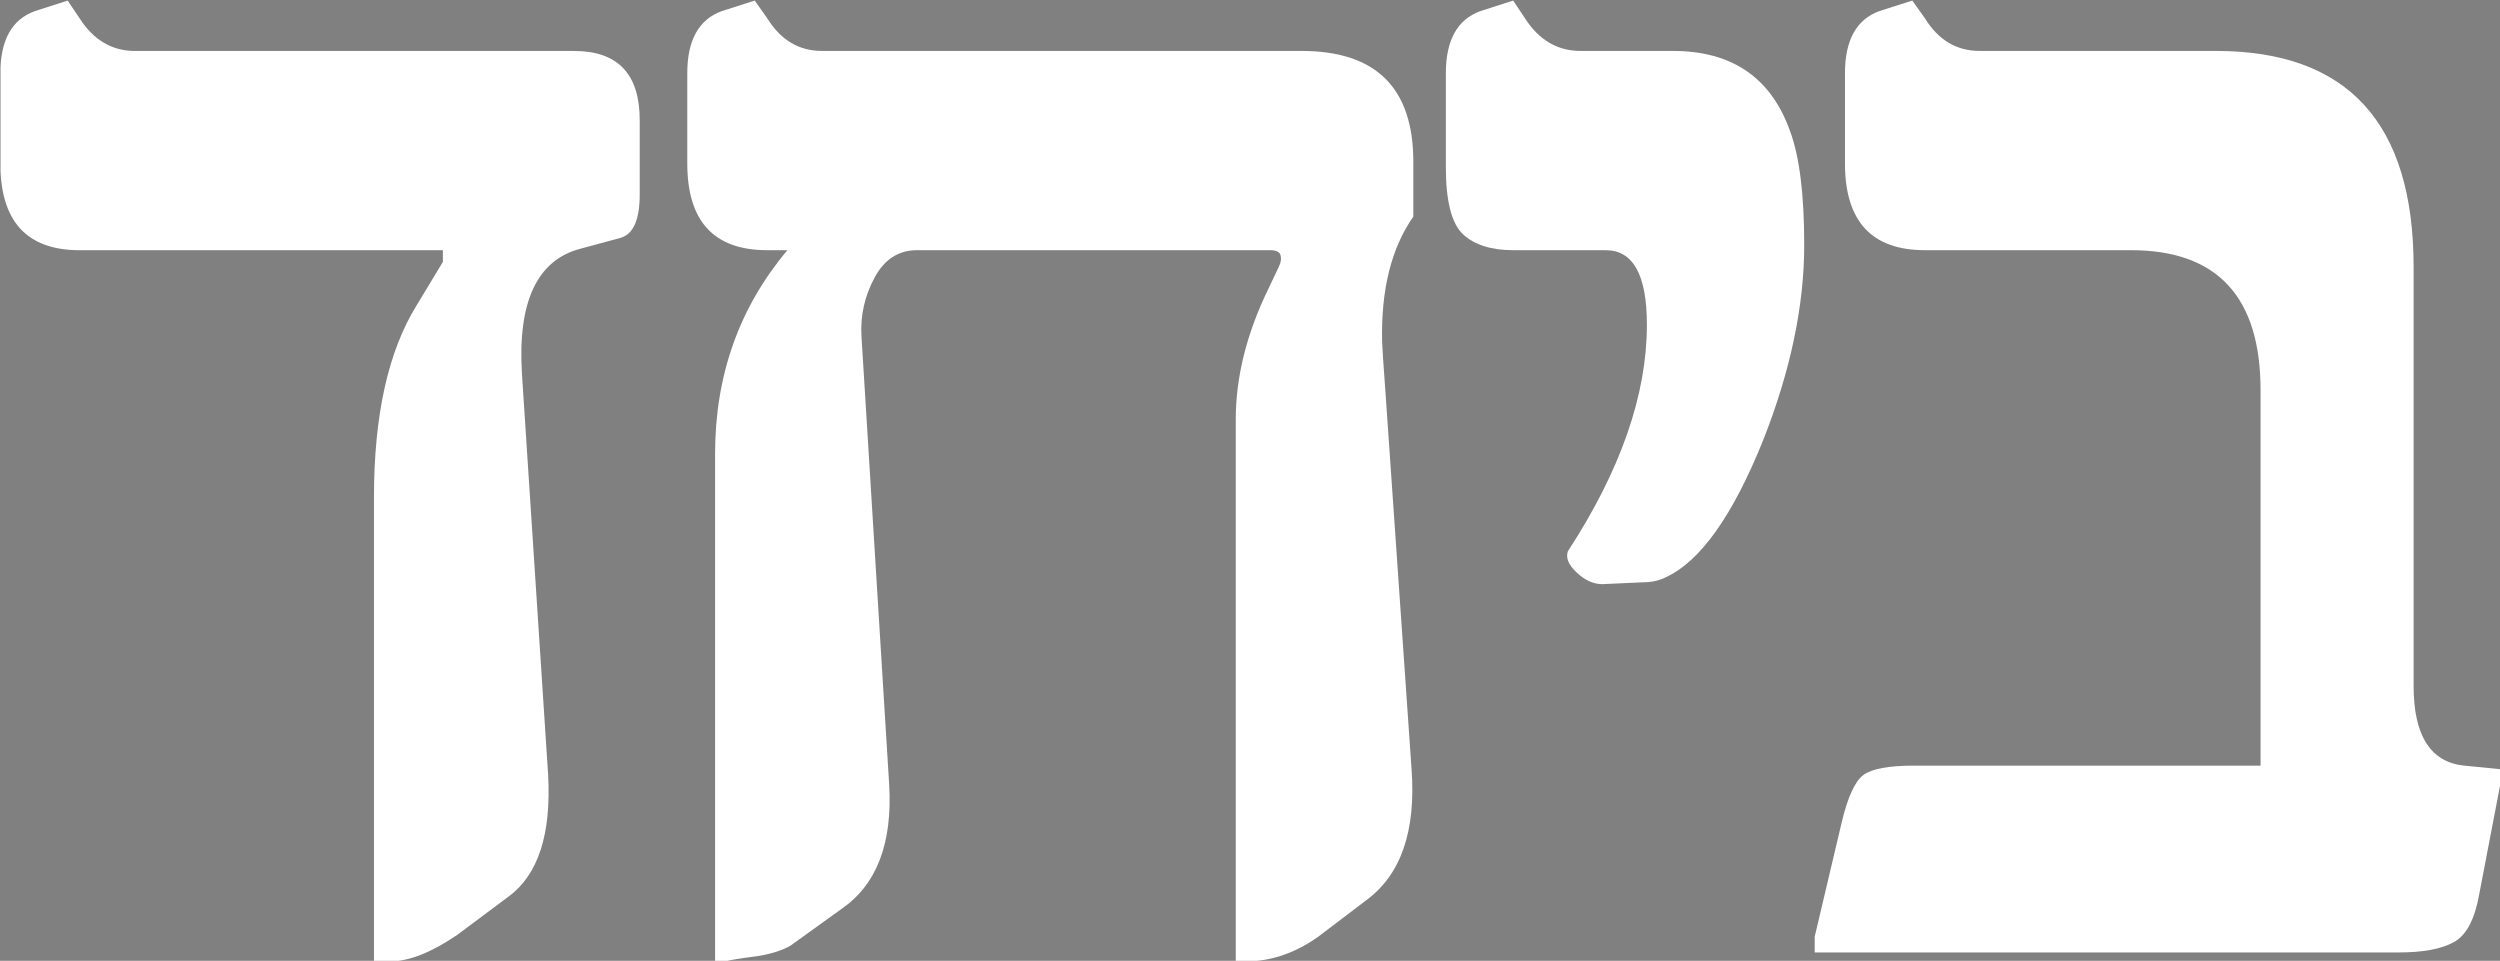
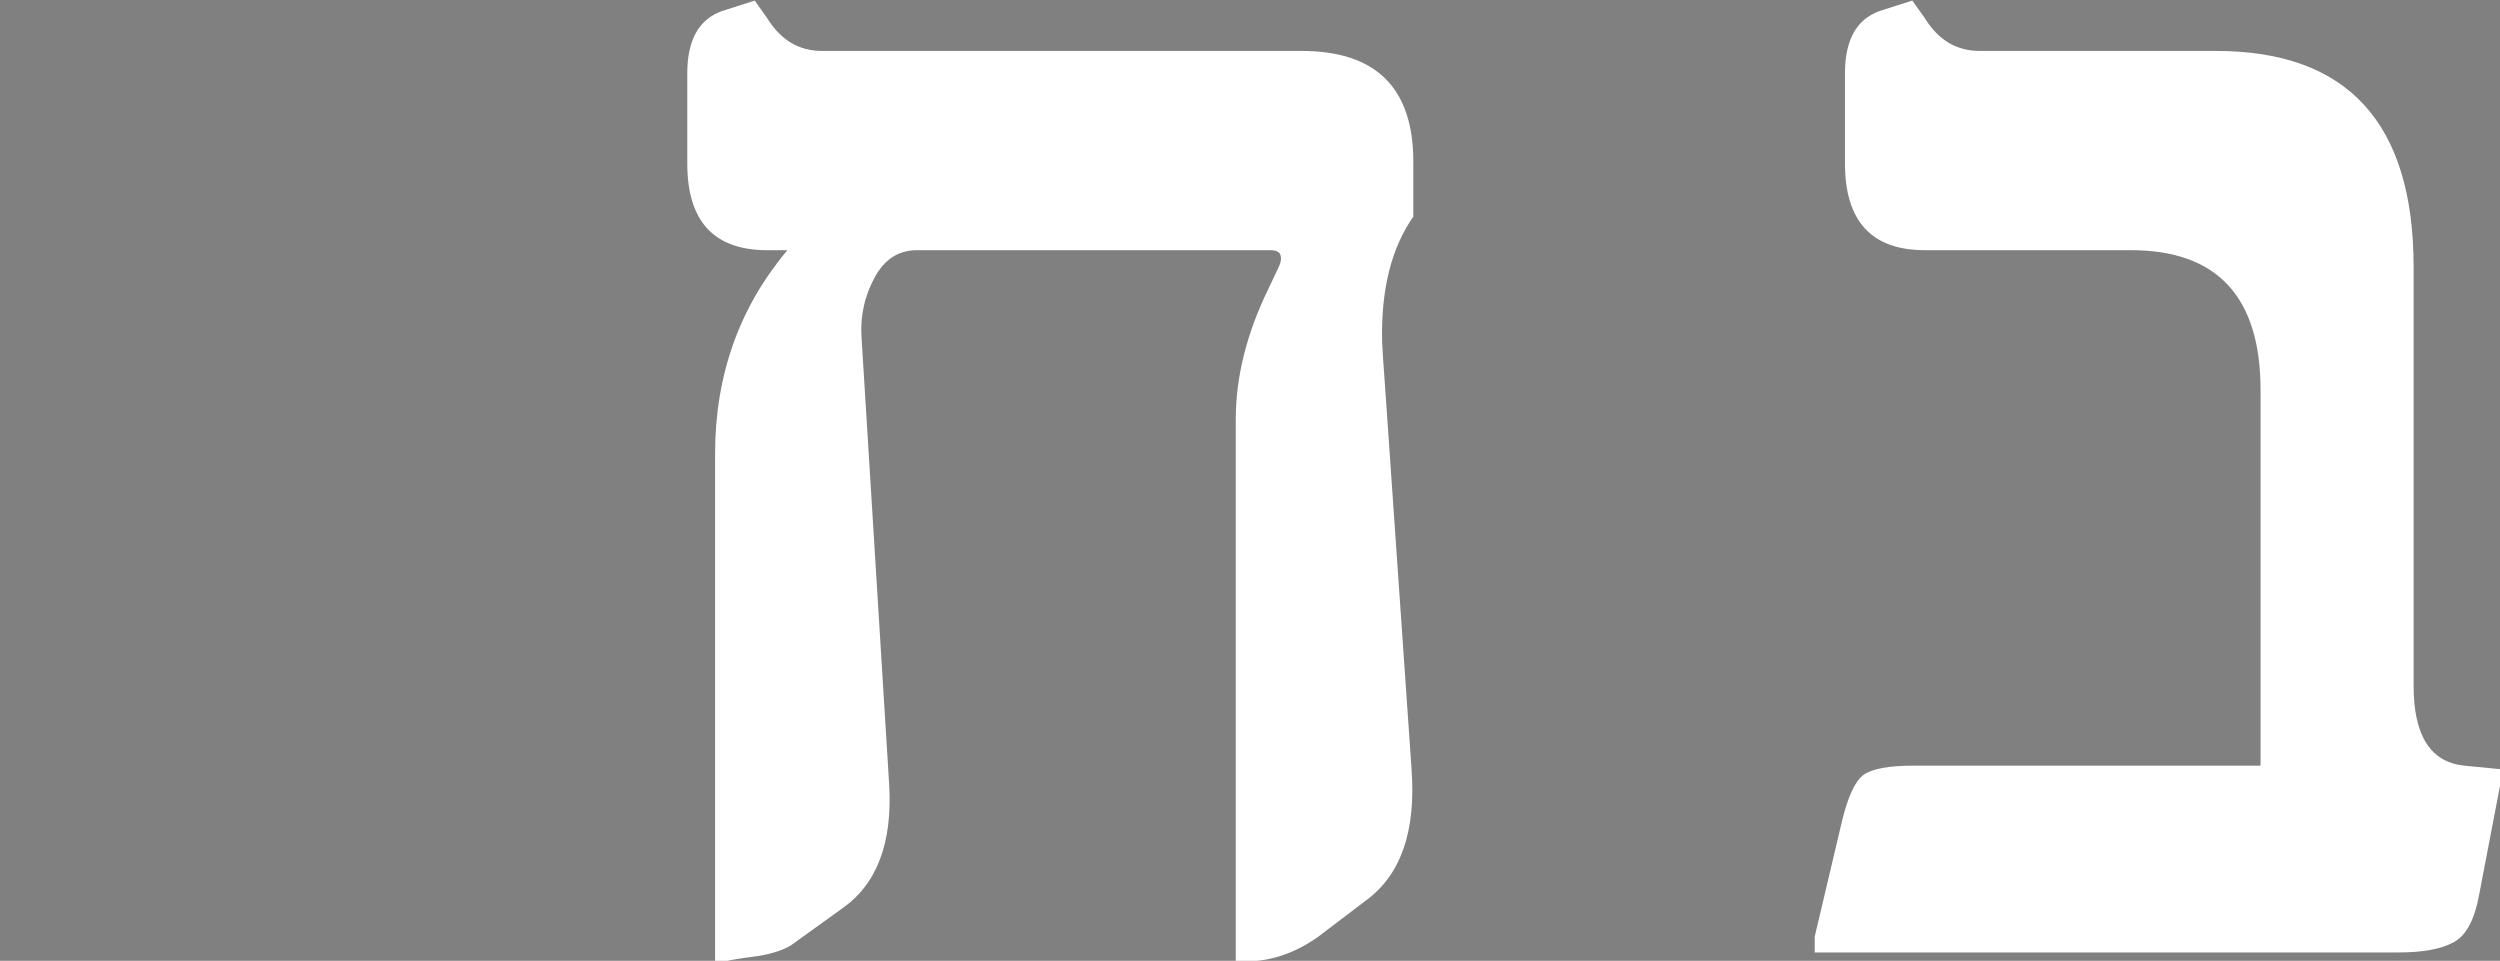
<svg xmlns="http://www.w3.org/2000/svg" xmlns:ns1="http://www.inkscape.org/namespaces/inkscape" xmlns:ns2="http://sodipodi.sourceforge.net/DTD/sodipodi-0.dtd" width="311.133mm" height="119.578mm" viewBox="0 0 1102.441 423.702" id="svg39880" version="1.1" ns1:version="0.91 r13725" ns2:docname="ביחד בלבן.svg">
  <rect x="0" y="0" width="1102.441" height="423.702" fill="#808080" stroke="none" />
  <defs id="defs39882">
    <clipPath clipPathUnits="userSpaceOnUse" id="clipPath37667">
      <path d="m 110.07,484.065 105.016,0 0,105.035 -105.016,0 0,-105.035 z" id="path37669" ns1:connector-curvature="0" />
    </clipPath>
    <clipPath clipPathUnits="userSpaceOnUse" id="clipPath37699">
      <path d="m 157.965,573.214 9.108,0 0,10.945 -9.108,0 0,-10.945 z" id="path37701" ns1:connector-curvature="0" />
    </clipPath>
    <clipPath clipPathUnits="userSpaceOnUse" id="clipPath37711">
      <path d="m 140.437,562.153 10.825,0 0,9.154 -10.825,0 0,-9.154 z" id="path37713" ns1:connector-curvature="0" />
    </clipPath>
    <clipPath clipPathUnits="userSpaceOnUse" id="clipPath37723">
      <path d="m 147.248,541.553 9.503,0 0,10.362 -9.503,0 0,-10.362 z" id="path37725" ns1:connector-curvature="0" />
    </clipPath>
    <clipPath clipPathUnits="userSpaceOnUse" id="clipPath37735">
      <path d="m 168.376,541.652 9.715,0 0,10.13 -9.715,0 0,-10.13 z" id="path37737" ns1:connector-curvature="0" />
    </clipPath>
    <clipPath clipPathUnits="userSpaceOnUse" id="clipPath37747">
      <path d="m 174.031,562.239 10.682,0 0,9.226 -10.682,0 0,-9.226 z" id="path37749" ns1:connector-curvature="0" />
    </clipPath>
    <clipPath clipPathUnits="userSpaceOnUse" id="clipPath37763">
      <path d="m 151.662,564.754 21.277,0 0,9.992 -21.277,0 0,-9.992 z" id="path37765" ns1:connector-curvature="0" />
    </clipPath>
    <clipPath clipPathUnits="userSpaceOnUse" id="clipPath37779">
      <path d="m 147.347,553.936 12.316,0 0,20.637 -12.316,0 0,-20.637 z" id="path37781" ns1:connector-curvature="0" />
    </clipPath>
    <clipPath clipPathUnits="userSpaceOnUse" id="clipPath37811">
      <path d="m 147.227,545.651 18.646,0 0,15.327 -18.646,0 0,-15.327 z" id="path37813" ns1:connector-curvature="0" />
    </clipPath>
    <clipPath clipPathUnits="userSpaceOnUse" id="clipPath37843">
      <path d="m 165.022,554.327 12.61,0 0,20.521 -12.61,0 0,-20.521 z" id="path37845" ns1:connector-curvature="0" />
    </clipPath>
    <clipPath clipPathUnits="userSpaceOnUse" id="clipPath37867">
      <path d="m 159.061,545.669 18.424,0 0,15.64 -18.424,0 0,-15.64 z" id="path37869" ns1:connector-curvature="0" />
    </clipPath>
    <clipPath clipPathUnits="userSpaceOnUse" id="clipPath37899">
-       <path d="m 126.819,500.755 18.101,0 0,27.21 -18.101,0 0,-27.21 z" id="path37901" ns1:connector-curvature="0" />
-     </clipPath>
+       </clipPath>
    <clipPath clipPathUnits="userSpaceOnUse" id="clipPath37911">
      <path d="m 146.265,500.755 20.56,0 0,27.21 -20.56,0 0,-27.21 z" id="path37913" ns1:connector-curvature="0" />
    </clipPath>
    <clipPath clipPathUnits="userSpaceOnUse" id="clipPath37923">
-       <path d="m 167.747,511.435 10.147,0 0,16.53 -10.147,0 0,-16.53 z" id="path37925" ns1:connector-curvature="0" />
-     </clipPath>
+       </clipPath>
    <clipPath clipPathUnits="userSpaceOnUse" id="clipPath37935">
      <path d="m 178.191,501.008 19.414,0 0,26.958 -19.414,0 0,-26.958 z" id="path37937" ns1:connector-curvature="0" />
    </clipPath>
  </defs>
  <ns2:namedview id="base" pagecolor="#ffffff" bordercolor="#666666" borderopacity="1.0" ns1:pageopacity="0.0" ns1:pageshadow="2" ns1:zoom="0.35" ns1:cx="179.95487" ns1:cy="658.01476" ns1:document-units="px" ns1:current-layer="layer1" showgrid="false" fit-margin-top="0" fit-margin-left="0" fit-margin-right="0" fit-margin-bottom="0" ns1:window-width="1366" ns1:window-height="705" ns1:window-x="0" ns1:window-y="27" ns1:window-maximized="1" />
  <g ns1:label="Layer 1" ns1:groupmode="layer" id="layer1" transform="translate(313.526,-772.39)">
    <g transform="matrix(15.573,0,0,-15.573,5018.742,8994.595)" id="g39619">
      <g transform="translate(-469.209,0)" id="g37663">
        <g clip-path="url(#clipPath37667)" id="g37665">
          <g transform="translate(162.75,573.214)" id="g37671">
            <path ns1:connector-curvature="0" id="path37673" style="fill:#ffffff;fill-opacity:1;fill-rule:nonzero;stroke:none" d="m 0,0 c 2.515,0 4.323,3.873 4.323,6.39 0,2.516 -2.037,4.555 -4.556,4.555 -2.514,0 -4.552,-2.039 -4.552,-4.555 C -4.785,3.873 -2.518,0 0,0" />
          </g>
          <g transform="translate(151.142,564.994)" id="g37675">
            <path ns1:connector-curvature="0" id="path37677" style="fill:#ffffff;fill-opacity:1;fill-rule:nonzero;stroke:none" d="M 0,0 C 0.777,2.392 -2.343,5.311 -4.737,6.088 -7.131,6.867 -9.7,5.555 -10.479,3.163 -11.257,0.77 -9.945,-1.801 -7.553,-2.58 -5.16,-3.354 -0.777,-2.394 0,0" />
          </g>
          <g transform="translate(155.374,551.414)" id="g37679">
            <path ns1:connector-curvature="0" id="path37681" style="fill:#ffffff;fill-opacity:1;fill-rule:nonzero;stroke:none" d="m 0,0 c -2.039,1.479 -5.778,-0.587 -7.255,-2.624 -1.476,-2.038 -1.027,-4.886 1.007,-6.361 2.038,-1.484 4.886,-1.032 6.364,1.003 C 1.595,-5.943 2.036,-1.477 0,0" />
          </g>
          <g transform="translate(169.597,551.243)" id="g37683">
            <path ns1:connector-curvature="0" id="path37685" style="fill:#ffffff;fill-opacity:1;fill-rule:nonzero;stroke:none" d="m 0,0 c -2.035,-1.483 -1.227,-5.676 0.255,-7.714 1.478,-2.035 4.326,-2.483 6.362,-1.008 2.036,1.482 2.487,4.331 1.008,6.364 C 6.146,-0.319 2.037,1.476 0,0" />
          </g>
          <g transform="translate(184.49,568.316)" id="g37687">
            <path ns1:connector-curvature="0" id="path37689" style="fill:#ffffff;fill-opacity:1;fill-rule:nonzero;stroke:none" d="M 0,0 C -0.775,2.394 -3.348,3.702 -5.738,2.925 -8.133,2.147 -11.111,-1.208 -10.332,-3.6 -9.557,-5.993 -5.317,-6.519 -2.924,-5.741 -0.529,-4.962 0.779,-2.392 0,0" />
          </g>
          <g transform="translate(164.515,558.648)" id="g37691">
            <path ns1:connector-curvature="0" id="path37693" style="fill:#ffffff;fill-opacity:1;fill-rule:nonzero;stroke:none" d="m 0,0 c -0.779,-0.583 -1.488,-1.241 -2.127,-1.971 -0.61,0.65 -1.289,1.24 -2.031,1.765 -0.742,0.521 -1.526,0.966 -2.35,1.334 0.425,0.778 0.77,1.599 1.037,2.461 0.28,0.899 0.465,1.817 0.552,2.747 0.816,-0.15 1.648,-0.23 2.491,-0.23 l 0.182,0 C -1.271,6.124 -0.309,6.235 0.636,6.451 0.75,5.616 0.947,4.792 1.225,3.978 1.526,3.088 1.916,2.237 2.393,1.43 1.553,1.04 0.756,0.563 0,0 m 8.95,-4.339 c 0.675,-0.109 1.362,-0.018 1.976,0.26 0.777,0.303 1.422,0.88 1.806,1.628 0.423,0.815 0.504,1.763 0.225,2.638 -0.277,0.874 -0.894,1.6 -1.705,2.021 C 9.59,3.066 8.355,4.488 7.771,6.201 7.204,7.873 7.328,9.63 8.114,11.151 8.533,11.966 8.617,12.914 8.336,13.787 8.061,14.663 7.445,15.391 6.631,15.813 5.818,16.232 4.871,16.315 3.993,16.038 3.367,15.837 2.812,15.458 2.395,14.962 1.086,13.735 -0.589,13.047 -2.336,13.023 l -0.092,0 c -1.726,0 -3.324,0.657 -4.508,1.856 -0.419,0.425 -0.937,0.73 -1.502,0.893 -0.851,0.26 -1.769,0.182 -2.565,-0.212 -0.821,-0.415 -1.442,-1.135 -1.732,-2.003 -0.286,-0.873 -0.22,-1.823 0.194,-2.642 0.838,-1.671 1.002,-3.545 0.465,-5.275 -0.48,-1.547 -1.473,-2.808 -2.813,-3.599 -0.688,-0.22 -1.294,-0.655 -1.725,-1.244 -0.544,-0.735 -0.774,-1.664 -0.634,-2.566 0.139,-0.91 0.628,-1.725 1.367,-2.269 0.598,-0.438 1.318,-0.674 2.053,-0.674 l 0.004,0 0.114,0 c 0.266,0 0.534,0.03 0.792,0.089 1.714,0.171 3.393,-0.259 4.769,-1.235 1.438,-1.016 2.375,-2.511 2.631,-4.204 0.142,-0.906 0.631,-1.722 1.37,-2.265 0.597,-0.44 1.318,-0.674 2.05,-0.674 0.174,0 0.348,0.016 0.52,0.04 l 0.228,0.043 c 0.488,0.095 0.956,0.29 1.368,0.585 0.746,0.536 1.252,1.345 1.397,2.247 0.307,1.846 1.271,3.461 2.724,4.547 1.414,1.051 3.121,1.48 4.811,1.2" />
          </g>
        </g>
      </g>
      <g transform="translate(-469.209,0)" id="g37695">
        <g clip-path="url(#clipPath37699)" id="g37697">
          <g transform="translate(162.748,573.214)" id="g37703" />
        </g>
      </g>
      <g transform="translate(-469.209,0)" id="g37707">
        <g clip-path="url(#clipPath37711)" id="g37709">
          <g transform="translate(145.468,562.152)" id="g37715" />
        </g>
      </g>
      <g transform="translate(-469.209,0)" id="g37719">
        <g clip-path="url(#clipPath37723)" id="g37721">
          <g transform="translate(151.826,541.554)" id="g37727" />
        </g>
      </g>
      <g transform="translate(-469.209,0)" id="g37731">
        <g clip-path="url(#clipPath37735)" id="g37733">
          <g transform="translate(173.539,541.653)" id="g37739" />
        </g>
      </g>
      <g transform="translate(-469.209,0)" id="g37743">
        <g clip-path="url(#clipPath37747)" id="g37745">
          <g transform="translate(179.195,562.239)" id="g37751">
-             <path ns1:connector-curvature="0" id="path37753" style="fill:#5c7f42;fill-opacity:1;fill-rule:nonzero;stroke:none" d="M 0,0 C -2.157,0.01 -4.485,0.764 -5.041,2.477 -5.126,2.737 -5.164,3.009 -5.168,3.282 -5.164,3.009 -5.126,2.737 -5.041,2.477 -4.485,0.764 -2.157,0.01 0,0 m 5.007,2.574 c 0.33,0.637 0.509,1.347 0.512,2.078 l 0,-0.011 C 5.513,3.915 5.334,3.205 5.007,2.574 m -10.175,0.744 0,0 c 0.012,2.275 2.599,4.995 4.721,5.683 0.463,0.153 0.936,0.225 1.4,0.225 -0.464,0 -0.937,-0.072 -1.4,-0.225 C -2.569,8.313 -5.156,5.593 -5.168,3.318 M 5.519,4.683 C 5.518,5.145 5.443,5.616 5.293,6.077 5.44,5.616 5.516,5.152 5.519,4.694 l 0,-0.011 M 5.293,6.077 C 4.951,7.131 4.26,7.974 3.394,8.52 4.26,7.974 4.951,7.131 5.293,6.077" />
-           </g>
+             </g>
          <g transform="translate(179.255,562.239)" id="g37755" />
        </g>
      </g>
      <g transform="translate(-469.209,0)" id="g37759">
        <g clip-path="url(#clipPath37763)" id="g37761">
          <g transform="translate(162.087,564.754)" id="g37767">
            <path ns1:connector-curvature="0" id="path37769" style="fill:#b91f25;fill-opacity:1;fill-rule:nonzero;stroke:none" d="m 0,0 0.182,0.006 0.044,0 -0.044,0 L 0,0 m -0.041,0 -0.012,0 0.012,0 M -0.08,0 -0.109,0 -0.08,0 M -0.121,0 C -0.92,0.012 -1.712,0.085 -2.488,0.23 -1.712,0.085 -0.92,0.012 -0.121,0 m 0.382,0.006 0.006,0 -0.006,0 m 0.04,0 0.006,0 -0.006,0 m 0.044,0 0.006,0 -0.006,0 m 0.042,0 0.004,0.002 -0.004,-0.002 m 0.041,0.002 0.004,0 -0.004,0 m 0.243,0.01 0.006,0 -0.006,0 m 0.036,0.002 0.016,0 -0.016,0 m 0.037,0.004 0.024,0 -0.024,0 m 0.04,0 c 0.011,0 0.021,0 0.032,0.002 C 0.805,0.024 0.795,0.024 0.784,0.024 m 0.04,0.002 C 0.84,0.03 0.85,0.03 0.865,0.03 0.85,0.03 0.84,0.03 0.824,0.026 M 0.868,0.03 C 1.607,0.078 2.339,0.181 3.059,0.345 2.339,0.181 1.607,0.078 0.868,0.03 M 0,6.917 C -1.536,6.917 -2.973,7.441 -4.106,8.4 -2.973,7.441 -1.536,6.917 0,6.917 m 0.132,0 0,0 m -4.653,1.868 c 0,0.002 -0.002,0.002 -0.004,0.006 0.002,-0.004 0.004,-0.004 0.004,-0.006 m -0.018,0.018 0,0.006 0,-0.006 m -0.012,0.012 c -0.002,0.002 -0.002,0.006 -0.009,0.006 0.007,0 0.007,-0.004 0.009,-0.006 m -0.017,0.018 c 0,0 -0.003,0.006 -0.006,0.006 0.003,0 0.006,-0.006 0.006,-0.006 m -0.01,0.012 C -4.59,8.853 -4.6,8.863 -4.607,8.871 -4.6,8.863 -4.59,8.853 -4.578,8.845 m -0.029,0.026 c -0.387,0.362 -0.85,0.626 -1.35,0.777 -0.014,0.006 -0.03,0.012 -0.048,0.018 0.519,-0.151 0.995,-0.42 1.398,-0.795" />
          </g>
          <g transform="translate(162.087,564.754)" id="g37771" />
        </g>
      </g>
      <g transform="translate(-469.209,0)" id="g37775">
        <g clip-path="url(#clipPath37779)" id="g37777">
          <g transform="translate(150.805,553.936)" id="g37783">
            <path ns1:connector-curvature="0" id="path37785" style="fill:#303539;fill-opacity:1;fill-rule:nonzero;stroke:none" d="m 0,0 c -0.061,0 -0.124,0 -0.183,0.004 l 0.065,0 0.006,0 L 0,0" />
          </g>
          <g transform="translate(150.805,553.936)" id="g37787">
            <path ns1:connector-curvature="0" id="path37789" style="fill:#2e397d;fill-opacity:1;fill-rule:nonzero;stroke:none" d="m 0,0 -0.112,0.004 c 0.173,0 0.341,0.014 0.511,0.038 0.135,0.02 0.268,0.036 0.399,0.049 C 0.538,0.03 0.269,0 0,0" />
          </g>
          <g transform="translate(158.007,559.776)" id="g37791">
            <path ns1:connector-curvature="0" id="path37793" style="fill:#303539;fill-opacity:1;fill-rule:nonzero;stroke:none" d="M 0,0 0,0 C 0.311,0.569 0.58,1.164 0.808,1.779 0.58,1.164 0.311,0.569 0,0 M 0.808,1.785 C 0.812,1.793 0.814,1.805 0.817,1.811 0.814,1.805 0.812,1.793 0.808,1.785 M 0.824,1.827 C 0.828,1.831 0.828,1.84 0.83,1.846 0.828,1.84 0.828,1.831 0.824,1.827 M 0.84,1.864 C 0.84,1.87 0.842,1.876 0.842,1.882 0.842,1.876 0.84,1.87 0.84,1.864 m 0.014,0.044 c 0,0.004 0,0.004 0,0.004 0,0 0,0 0,-0.004 M 1.037,2.461 C 1.041,2.473 1.045,2.485 1.051,2.503 1.045,2.485 1.041,2.473 1.037,2.461 M 1.051,2.505 C 1.056,2.521 1.059,2.533 1.062,2.542 1.059,2.533 1.056,2.521 1.051,2.505 M 1.063,2.546 C 1.327,3.417 1.505,4.31 1.592,5.208 1.505,4.31 1.327,3.417 1.063,2.546 m -6.686,1.803 0,0 m 0.008,0.014 0.002,0.006 -0.002,-0.006 m 0.004,0.014 c 0,0.004 0.004,0.01 0.004,0.01 0,0 -0.004,-0.006 -0.004,-0.01 m 0.007,0.021 c 0.001,0 0.001,0.007 0.001,0.009 0,-0.002 0,-0.009 -0.001,-0.009 M -5.6,4.417 -5.596,4.424 -5.6,4.417 m 0.007,0.018 C -5.591,4.437 -5.591,4.44 -5.588,4.446 -5.591,4.44 -5.591,4.437 -5.593,4.435 m 0.008,0.019 c 0.001,0.004 0.001,0.006 0.001,0.01 0,-0.004 0,-0.006 -0.001,-0.01 m 0.003,0.018 c 0.004,0.004 0.004,0.01 0.004,0.012 0,-0.002 0,-0.008 -0.004,-0.012 m 0.008,0.016 C -5.572,4.5 -5.572,4.506 -5.568,4.512 -5.572,4.506 -5.572,4.5 -5.574,4.488 m 1.194,9.995 c 0.444,0.204 0.926,0.307 1.409,0.313 l 0.057,0 c 0.33,-0.006 0.664,-0.053 0.989,-0.152 -0.018,0.005 -0.036,0.005 -0.054,0.013 -0.317,0.092 -0.642,0.137 -0.966,0.137 -0.494,0 -0.982,-0.103 -1.435,-0.311" />
          </g>
          <g transform="translate(158.007,559.776)" id="g37795" />
          <g transform="translate(159.599,564.984)" id="g37799">
-             <path ns1:connector-curvature="0" id="path37801" style="fill:#2e292c;fill-opacity:1;fill-rule:nonzero;stroke:none" d="M 0,0 -0.003,0 0,0 M -3.469,9.417 C -3.487,9.423 -3.504,9.429 -3.52,9.436 -3.537,9.441 -3.556,9.443 -3.57,9.449 -3.553,9.443 -3.535,9.441 -3.517,9.436 -3.499,9.429 -3.482,9.423 -3.469,9.417" />
-           </g>
+             </g>
          <g transform="translate(159.599,564.984)" id="g37803" />
        </g>
      </g>
      <g transform="translate(-469.209,0)" id="g37807">
        <g clip-path="url(#clipPath37811)" id="g37809">
          <g transform="translate(162.432,545.651)" id="g37815">
            <path ns1:connector-curvature="0" id="path37817" style="fill:#e7232b;fill-opacity:1;fill-rule:nonzero;stroke:none" d="M 0,0 C 0.167,0 0.337,0.012 0.505,0.038 L 0.603,0.056 C 0.628,0.062 0.653,0.065 0.677,0.071 0.622,0.056 0.563,0.047 0.505,0.038 0.337,0.012 0.167,0 0,0 m -0.028,0 c -0.729,0.002 -1.444,0.236 -2.035,0.67 -0.741,0.543 -1.233,1.359 -1.372,2.269 -0.254,1.689 -1.189,3.185 -2.631,4.2 1.442,-1.015 2.377,-2.509 2.631,-4.2 C -3.296,2.029 -2.804,1.213 -2.063,0.67 -1.472,0.236 -0.757,0.002 -0.028,0 m -0.016,11.03 c -0.609,0.646 -1.289,1.238 -2.031,1.761 0.742,-0.523 1.422,-1.115 2.031,-1.761 m -2.164,1.852 0,0 m -0.029,0.024 c -0.002,0 -0.004,0.002 -0.006,0.002 0.002,0 0.004,-0.002 0.006,-0.002 m -0.031,0.018 c -0.003,0.006 -0.008,0.006 -0.011,0.012 0.003,-0.006 0.008,-0.006 0.011,-0.012 m -0.03,0.02 c -0.006,0.006 -0.012,0.01 -0.017,0.015 0.005,-0.005 0.011,-0.009 0.017,-0.015 m -0.03,0.021 c -0.007,0.006 -0.015,0.011 -0.026,0.016 0.011,-0.005 0.019,-0.01 0.026,-0.016 m -0.03,0.02 c -0.657,0.441 -1.348,0.821 -2.067,1.14 l 0,0.002 c 0.719,-0.321 1.41,-0.701 2.067,-1.142" />
          </g>
          <g transform="translate(162.432,545.651)" id="g37819" />
          <g transform="translate(150.623,553.94)" id="g37823">
            <path ns1:connector-curvature="0" id="path37825" style="fill:#e7232b;fill-opacity:1;fill-rule:nonzero;stroke:none" d="m 0,0 c -0.713,0.014 -1.406,0.244 -1.988,0.67 -0.74,0.545 -1.229,1.358 -1.369,2.268 -0.025,0.169 -0.039,0.34 -0.039,0.508 0,-0.168 0.014,-0.339 0.039,-0.508 0.14,-0.91 0.629,-1.723 1.369,-2.268 C -1.406,0.244 -0.713,0.014 0,0 m -2.711,5.522 c 0,0.005 0.004,0.005 0.004,0.005 0,0 -0.004,0 -0.004,-0.005 m 0.01,0.015 c 0,0.004 0.004,0.005 0.004,0.005 0,0 -0.004,-10e-4 -0.004,-0.005 m 0.013,0.018 c 0,0.004 0.002,0.006 0.004,0.006 -0.002,0 -0.004,-0.006 -0.004,-0.006 m 0.017,0.017 0.003,0.006 -0.003,-0.006 m 0.013,0.018 c 0,0.004 0.002,0.006 0.002,0.006 0,0 -0.002,-0.002 -0.002,-0.006 m 0.012,0.016 c 0,0.002 0.003,0.002 0.005,0.008 C -2.643,5.608 -2.646,5.608 -2.646,5.606 m 0.013,0.014 c 0,0.004 0,0.006 0.004,0.006 -0.004,0 -0.004,-0.002 -0.004,-0.006 m 0.008,0.016 c 0.006,0.006 0.008,0.011 0.013,0.013 C -2.617,5.647 -2.619,5.642 -2.625,5.636 m 0.019,0.02 c 0.002,0.006 0.005,0.006 0.007,0.011 C -2.601,5.662 -2.604,5.662 -2.606,5.656 m 0.01,0.011 c 0.006,0.006 0.009,0.012 0.012,0.012 -0.003,0 -0.006,-0.006 -0.012,-0.012 m 0.012,0.015 c 0.421,0.499 0.973,0.872 1.591,1.066 l -0.003,0 C -1.613,6.55 -2.166,6.181 -2.584,5.682" />
          </g>
          <g transform="translate(150.623,553.94)" id="g37827" />
          <g transform="translate(150.687,553.936)" id="g37831">
            <path ns1:connector-curvature="0" id="path37833" style="fill:#323037;fill-opacity:1;fill-rule:nonzero;stroke:none" d="M 0,0 -0.064,0 0,0 0.002,0 0.006,0 0,0 m 7.32,5.84 z" />
          </g>
          <g transform="translate(150.687,553.936)" id="g37835" />
        </g>
      </g>
      <g transform="translate(-469.209,0)" id="g37839">
        <g clip-path="url(#clipPath37843)" id="g37841">
          <g transform="translate(175.427,554.559)" id="g37847">
            <path ns1:connector-curvature="0" id="path37849" style="fill:#435d40;fill-opacity:1;fill-rule:nonzero;stroke:none" d="M 0,0 C 0.006,0.004 0.014,0.01 0.02,0.01 0.676,0.27 1.232,0.718 1.621,1.297 1.228,0.712 0.66,0.258 0,0 m 1.623,1.301 c 0.002,0.002 0.006,0.008 0.006,0.012 0,-0.004 -0.004,-0.01 -0.006,-0.012 m 0.012,0.018 c 0,0.002 0.004,0.008 0.006,0.014 C 1.639,1.327 1.635,1.321 1.635,1.319 m 0.011,0.014 c 0,0.005 0.003,0.009 0.007,0.011 C 1.649,1.342 1.646,1.338 1.646,1.333 m 0.01,0.023 c 0.003,0 0.006,0 0.008,0.006 C 1.662,1.356 1.659,1.356 1.656,1.356 m 0.015,0.018 c 0,0 0.003,0 0.003,0.002 0,-0.002 -0.003,-0.002 -0.003,-0.002 m 0.011,0.018 c 0,0 0,0.002 0.004,0.006 C 1.682,1.394 1.682,1.392 1.682,1.392 m 0.055,0.095 0,0 m 0.015,0.018 0,0.002 0,-0.002 m 0.008,0.016 0,0 m 0.01,0.018 c 0,0.003 0,0.003 10e-4,0.003 -10e-4,0 -10e-4,0 -10e-4,-0.003 m 0.01,0.018 c 0,0.004 0,0.004 0.002,0.004 -0.002,0 -0.002,0 -0.002,-0.004 m 0.011,0.022 0,0.002 0,-0.002 m 0.01,0.017 c 0,0.002 0.003,0.002 0.003,0.002 0,0 -0.003,0 -0.003,-0.002 m 0.01,0.02 0,0 m 0.4,1.618 C 2.205,3.563 2.16,3.895 2.065,4.212 2.16,3.895 2.205,3.563 2.211,3.234 M -8.523,5.519 C -8.951,6.249 -9.311,7.01 -9.598,7.813 -9.311,7.01 -8.951,6.249 -8.523,5.521 l 0,-0.002 M 0.785,6.021 C 0.645,6.124 0.495,6.219 0.34,6.296 -0.809,6.893 -1.754,7.754 -2.422,8.795 -1.754,7.754 -0.809,6.893 0.34,6.296 0.495,6.219 0.645,6.124 0.785,6.021 M -9.604,7.825 c -0.003,0.006 -0.005,0.012 -0.007,0.018 0.002,-0.006 0.004,-0.012 0.007,-0.018 m -0.017,0.048 0,0.004 0,-0.004 m -0.182,0.549 -0.002,0.006 0.002,-0.006 m -0.013,0.036 c 0,0.006 0,0.018 -0.005,0.023 0.005,-0.005 0.005,-0.017 0.005,-0.023 M -9.823,8.49 c -0.206,0.677 -0.359,1.356 -0.456,2.048 0.099,-0.686 0.25,-1.371 0.456,-2.048 m 1.3,10.555 c 0.398,0.484 0.929,0.848 1.53,1.054 -0.597,-0.206 -1.126,-0.57 -1.525,-1.048 -0.002,0 -0.005,-0.006 -0.005,-0.006 m 1.53,1.054 c 0.011,0.004 0.02,0.005 0.03,0.009 -0.01,-0.004 -0.019,-0.005 -0.03,-0.009 m 0.032,0.011 c 0,0 0.006,0.005 0.008,0.005 -0.002,0 -0.006,-0.005 -0.006,-0.005 m 0.017,0.007 c 0,0 0.003,0.004 0.006,0.004 -0.003,0 -0.005,-0.004 -0.005,-0.004 m 0.023,0.009 c 0.014,0.002 0.027,0.006 0.039,0.012 -0.012,-0.006 -0.025,-0.01 -0.039,-0.012" />
          </g>
          <g transform="translate(175.447,554.571)" id="g37851" />
          <g transform="translate(165.148,565.099)" id="g37855">
-             <path ns1:connector-curvature="0" id="path37857" style="fill:#44282d;fill-opacity:1;fill-rule:nonzero;stroke:none" d="M 0,0 Z" />
-           </g>
+             </g>
          <g transform="translate(165.148,565.099)" id="g37859" />
        </g>
      </g>
      <g transform="translate(-469.209,0)" id="g37863">
        <g clip-path="url(#clipPath37867)" id="g37865">
          <g transform="translate(163.109,545.718)" id="g37871">
            <path ns1:connector-curvature="0" id="path37873" style="fill:#eb641b;fill-opacity:1;fill-rule:nonzero;stroke:none" d="M 0,0 C 0.029,0.006 0.057,0.012 0.085,0.018 0.564,0.115 1.021,0.307 1.424,0.597 2.169,1.132 2.676,1.941 2.82,2.844 3.128,4.69 4.094,6.304 5.545,7.391 5.584,7.415 5.621,7.445 5.659,7.474 5.621,7.445 5.584,7.415 5.545,7.391 4.094,6.304 3.128,4.69 2.82,2.844 2.676,1.941 2.169,1.132 1.424,0.597 0.996,0.29 0.51,0.089 0,0 m 10.922,8.545 c -0.038,0 -0.072,0 -0.108,0.004 0.036,-0.004 0.07,-0.004 0.104,-0.004 0.48,0 0.957,0.101 1.394,0.294 0,0.002 0.003,0.002 0.006,0.002 C 11.879,8.646 11.401,8.545 10.922,8.545 m -0.121,0.004 -0.004,0 0.004,0 M 10.359,8.591 C 10.342,8.597 10.33,8.597 10.32,8.603 10.33,8.597 10.342,8.597 10.359,8.591 M 10.281,8.604 C 9.972,8.652 9.657,8.676 9.35,8.676 c 0.307,0 0.622,-0.024 0.931,-0.072 m -0.944,0.072 0.01,0 -0.01,0 m -10.058,2.286 0,0 c 0.558,0.635 1.17,1.22 1.84,1.746 -0.67,-0.526 -1.282,-1.111 -1.84,-1.746 m 1.84,1.746 c 0.012,0.01 0.019,0.018 0.033,0.027 C 1.138,12.726 1.131,12.718 1.119,12.708 m 0.045,0.036 C 1.17,12.75 1.177,12.755 1.183,12.761 1.177,12.755 1.17,12.75 1.164,12.744 m 0.033,0.029 c 0.007,0.002 0.016,0.008 0.022,0.014 C 1.213,12.781 1.204,12.775 1.197,12.773 m 0.037,0.026 C 1.24,12.803 1.243,12.809 1.25,12.815 1.243,12.809 1.24,12.803 1.234,12.799 m 0.036,0.028 c 0.005,0.006 0.009,0.007 0.015,0.011 C 1.279,12.834 1.275,12.833 1.27,12.827 m 0.033,0.026 c 0.009,0.003 0.011,0.009 0.018,0.015 C 1.314,12.862 1.312,12.856 1.303,12.853 M 1.34,12.88 c 0.006,0.002 0.01,0.008 0.017,0.012 C 1.35,12.888 1.346,12.882 1.34,12.88 m 0.029,0.024 c 0.015,0.01 0.027,0.016 0.037,0.026 -0.01,-0.01 -0.022,-0.016 -0.037,-0.026 m 0.037,0.026 c 0.753,0.563 1.553,1.043 2.389,1.432 l 0,-0.002 C 2.959,13.969 2.159,13.493 1.406,12.93" />
          </g>
          <g transform="translate(163.194,545.736)" id="g37875" />
          <g transform="translate(163.035,545.707)" id="g37879">
            <path ns1:connector-curvature="0" id="path37881" style="fill:#e52127;fill-opacity:1;fill-rule:nonzero;stroke:none" d="M 0,0 0.131,0.023 C 0.139,0.025 0.152,0.03 0.159,0.03 0.135,0.023 0.104,0.018 0.074,0.012 0.049,0.006 0.025,0.004 0,0 m -0.646,10.97 0,0 0,0.004 0,-0.004" />
          </g>
          <g transform="translate(162.519,545.669)" id="g37883" />
          <g transform="translate(175.42,554.557)" id="g37887">
            <path ns1:connector-curvature="0" id="path37889" style="fill:#4a4536;fill-opacity:1;fill-rule:nonzero;stroke:none" d="m 0,0 c 0.007,0.002 0.013,0.006 0.021,0.012 l 0.005,0 C 0.021,0.012 0.013,0.006 0.007,0.002 0.004,0.002 0.003,0.002 0,0 m -8.517,5.521 0,0 0.004,0 -0.004,0" />
          </g>
          <g transform="translate(174.175,554.327)" id="g37891" />
        </g>
      </g>
      <g transform="translate(-469.209,0)" id="g37895">
        <g clip-path="url(#clipPath37899)" id="g37897">
          <g transform="translate(144.919,522.47)" id="g37903">
            <path ns1:connector-curvature="0" id="path37905" style="fill:#ffffff;fill-opacity:1;fill-rule:nonzero;stroke:none" d="M 0,0 C 0,-0.718 -0.183,-1.128 -0.549,-1.229 L -1.665,-1.531 C -2.904,-1.848 -3.463,-3.034 -3.334,-5.09 l 0.74,-11.334 c 0.094,-1.69 -0.281,-2.842 -1.123,-3.458 l -1.451,-1.083 c -0.732,-0.498 -1.366,-0.75 -1.904,-0.75 l -0.453,0 0,13.14 c 0,2.325 0.402,4.139 1.211,5.442 l 0.74,1.225 0,0.331 -10.287,0 c -1.494,0 -2.243,0.816 -2.243,2.457 l 0,2.555 c 0,0.938 0.325,1.523 0.978,1.759 l 0.927,0.297 0.338,-0.501 c 0.394,-0.617 0.92,-0.925 1.568,-0.925 l 12.436,0 C -0.619,4.065 0,3.411 0,2.106 L 0,0 Z" />
          </g>
        </g>
      </g>
      <g transform="translate(-469.209,0)" id="g37907">
        <g clip-path="url(#clipPath37911)" id="g37909">
          <g transform="translate(166.825,521.844)" id="g37915">
            <path ns1:connector-curvature="0" id="path37917" style="fill:#ffffff;fill-opacity:1;fill-rule:nonzero;stroke:none" d="m 0,0 c -0.622,-0.887 -0.916,-2.064 -0.884,-3.536 0,-0.099 0.034,-0.593 0.098,-1.48 l 0.736,-10.631 c 0.129,-1.755 -0.303,-2.992 -1.285,-3.712 l -1.355,-1.029 c -0.655,-0.466 -1.338,-0.7 -2.049,-0.7 l -0.289,0 0,15.345 c 0,1.205 0.31,2.441 0.929,3.71 l 0.286,0.603 c 0.066,0.133 0.08,0.252 0.048,0.353 -0.031,0.081 -0.127,0.127 -0.287,0.127 l -10.004,0 c -0.521,0 -0.924,-0.26 -1.202,-0.781 -0.278,-0.516 -0.403,-1.069 -0.369,-1.654 l 0.784,-12.688 c 0.1,-1.674 -0.354,-2.85 -1.357,-3.536 l -1.429,-1.029 c -0.222,-0.133 -0.531,-0.234 -0.927,-0.3 -0.51,-0.065 -0.82,-0.117 -0.929,-0.15 l -0.287,0 0,14.365 c 0,2.227 0.681,4.147 2.048,5.773 l -0.57,0 c -1.51,0 -2.265,0.815 -2.265,2.457 l 0,2.555 c 0,0.938 0.327,1.522 0.978,1.758 l 0.932,0.298 0.355,-0.502 C -17.913,5 -17.397,4.692 -16.746,4.692 l 13.579,0 C -1.056,4.692 0,3.645 0,1.555 L 0,0 Z" />
          </g>
        </g>
      </g>
      <g transform="translate(-469.209,0)" id="g37919">
        <g clip-path="url(#clipPath37923)" id="g37921">
          <g transform="translate(177.488,524.279)" id="g37927">
            <path ns1:connector-curvature="0" id="path37929" style="fill:#ffffff;fill-opacity:1;fill-rule:nonzero;stroke:none" d="m 0,0 c 0.271,-0.722 0.406,-1.798 0.406,-3.238 0,-1.721 -0.388,-3.568 -1.168,-5.541 -0.856,-2.122 -1.769,-3.409 -2.738,-3.861 -0.192,-0.101 -0.42,-0.151 -0.691,-0.151 l -1.12,-0.051 c -0.253,0 -0.497,0.111 -0.726,0.329 -0.231,0.216 -0.314,0.412 -0.25,0.602 1.492,2.287 2.238,4.429 2.238,6.416 0,1.406 -0.387,2.11 -1.168,2.11 l -2.619,0 c -0.617,0 -1.092,0.147 -1.418,0.448 -0.324,0.302 -0.488,0.936 -0.488,1.908 l 0,2.655 c 0,0.938 0.328,1.523 0.978,1.759 l 0.928,0.298 0.335,-0.502 C -7.105,2.564 -6.58,2.257 -5.928,2.257 l 2.618,0 C -1.645,2.257 -0.538,1.503 0,0" />
          </g>
        </g>
      </g>
      <g transform="translate(-469.209,0)" id="g37931">
        <g clip-path="url(#clipPath37935)" id="g37933">
          <g transform="translate(197.605,505.771)" id="g37939">
            <path ns1:connector-curvature="0" id="path37941" style="fill:#ffffff;fill-opacity:1;fill-rule:nonzero;stroke:none" d="M 0,0 -0.596,-3.109 C -0.723,-3.827 -0.965,-4.285 -1.322,-4.474 -1.68,-4.67 -2.199,-4.763 -2.882,-4.763 l -16.532,0 0,0.448 0.765,3.238 c 0.17,0.718 0.378,1.166 0.616,1.341 0.238,0.174 0.715,0.263 1.429,0.263 l 9.815,0 0,10.632 c 0,2.639 -1.223,3.964 -3.672,3.964 l -5.832,0 c -1.506,0 -2.264,0.815 -2.264,2.457 l 0,2.555 c 0,0.938 0.327,1.523 0.975,1.759 l 0.932,0.297 0.357,-0.502 c 0.38,-0.616 0.897,-0.924 1.549,-0.924 l 6.691,0 c 3.733,0 5.598,-2.042 5.598,-6.121 l 0,-11.86 c 0,-1.404 0.477,-2.157 1.43,-2.257 L 0,0.426 0,0 Z" />
          </g>
        </g>
      </g>
    </g>
  </g>
</svg>